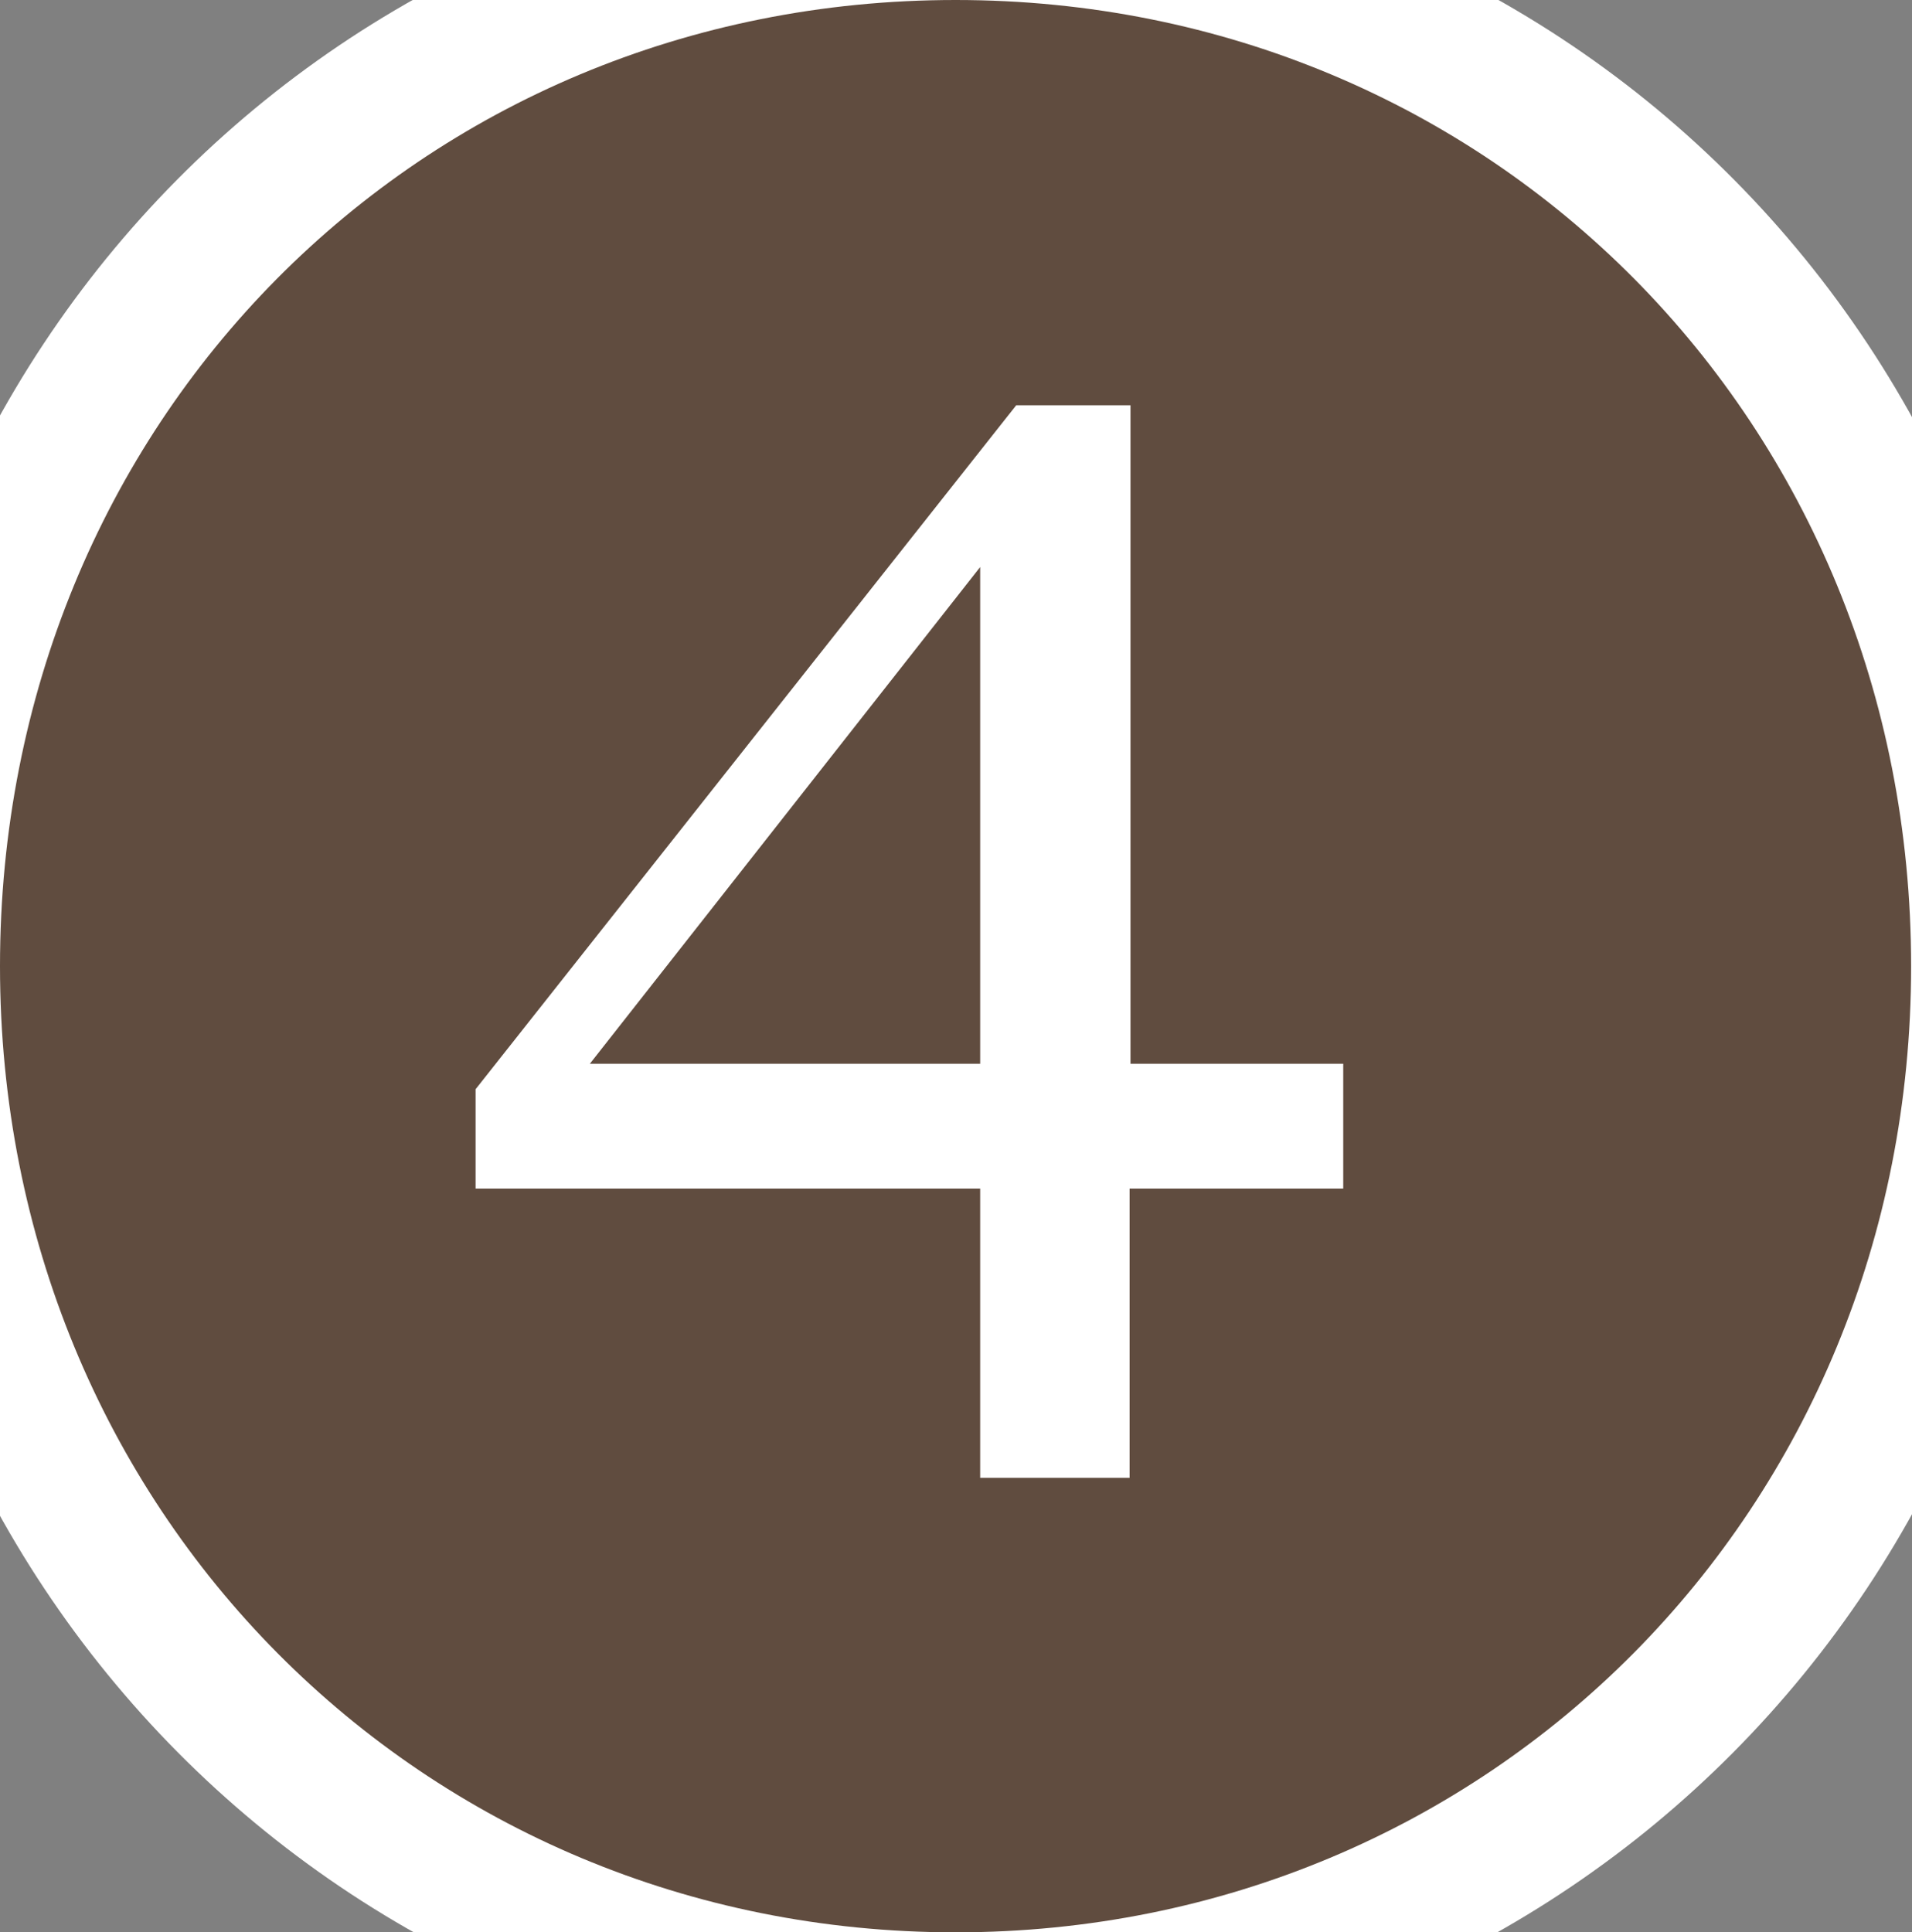
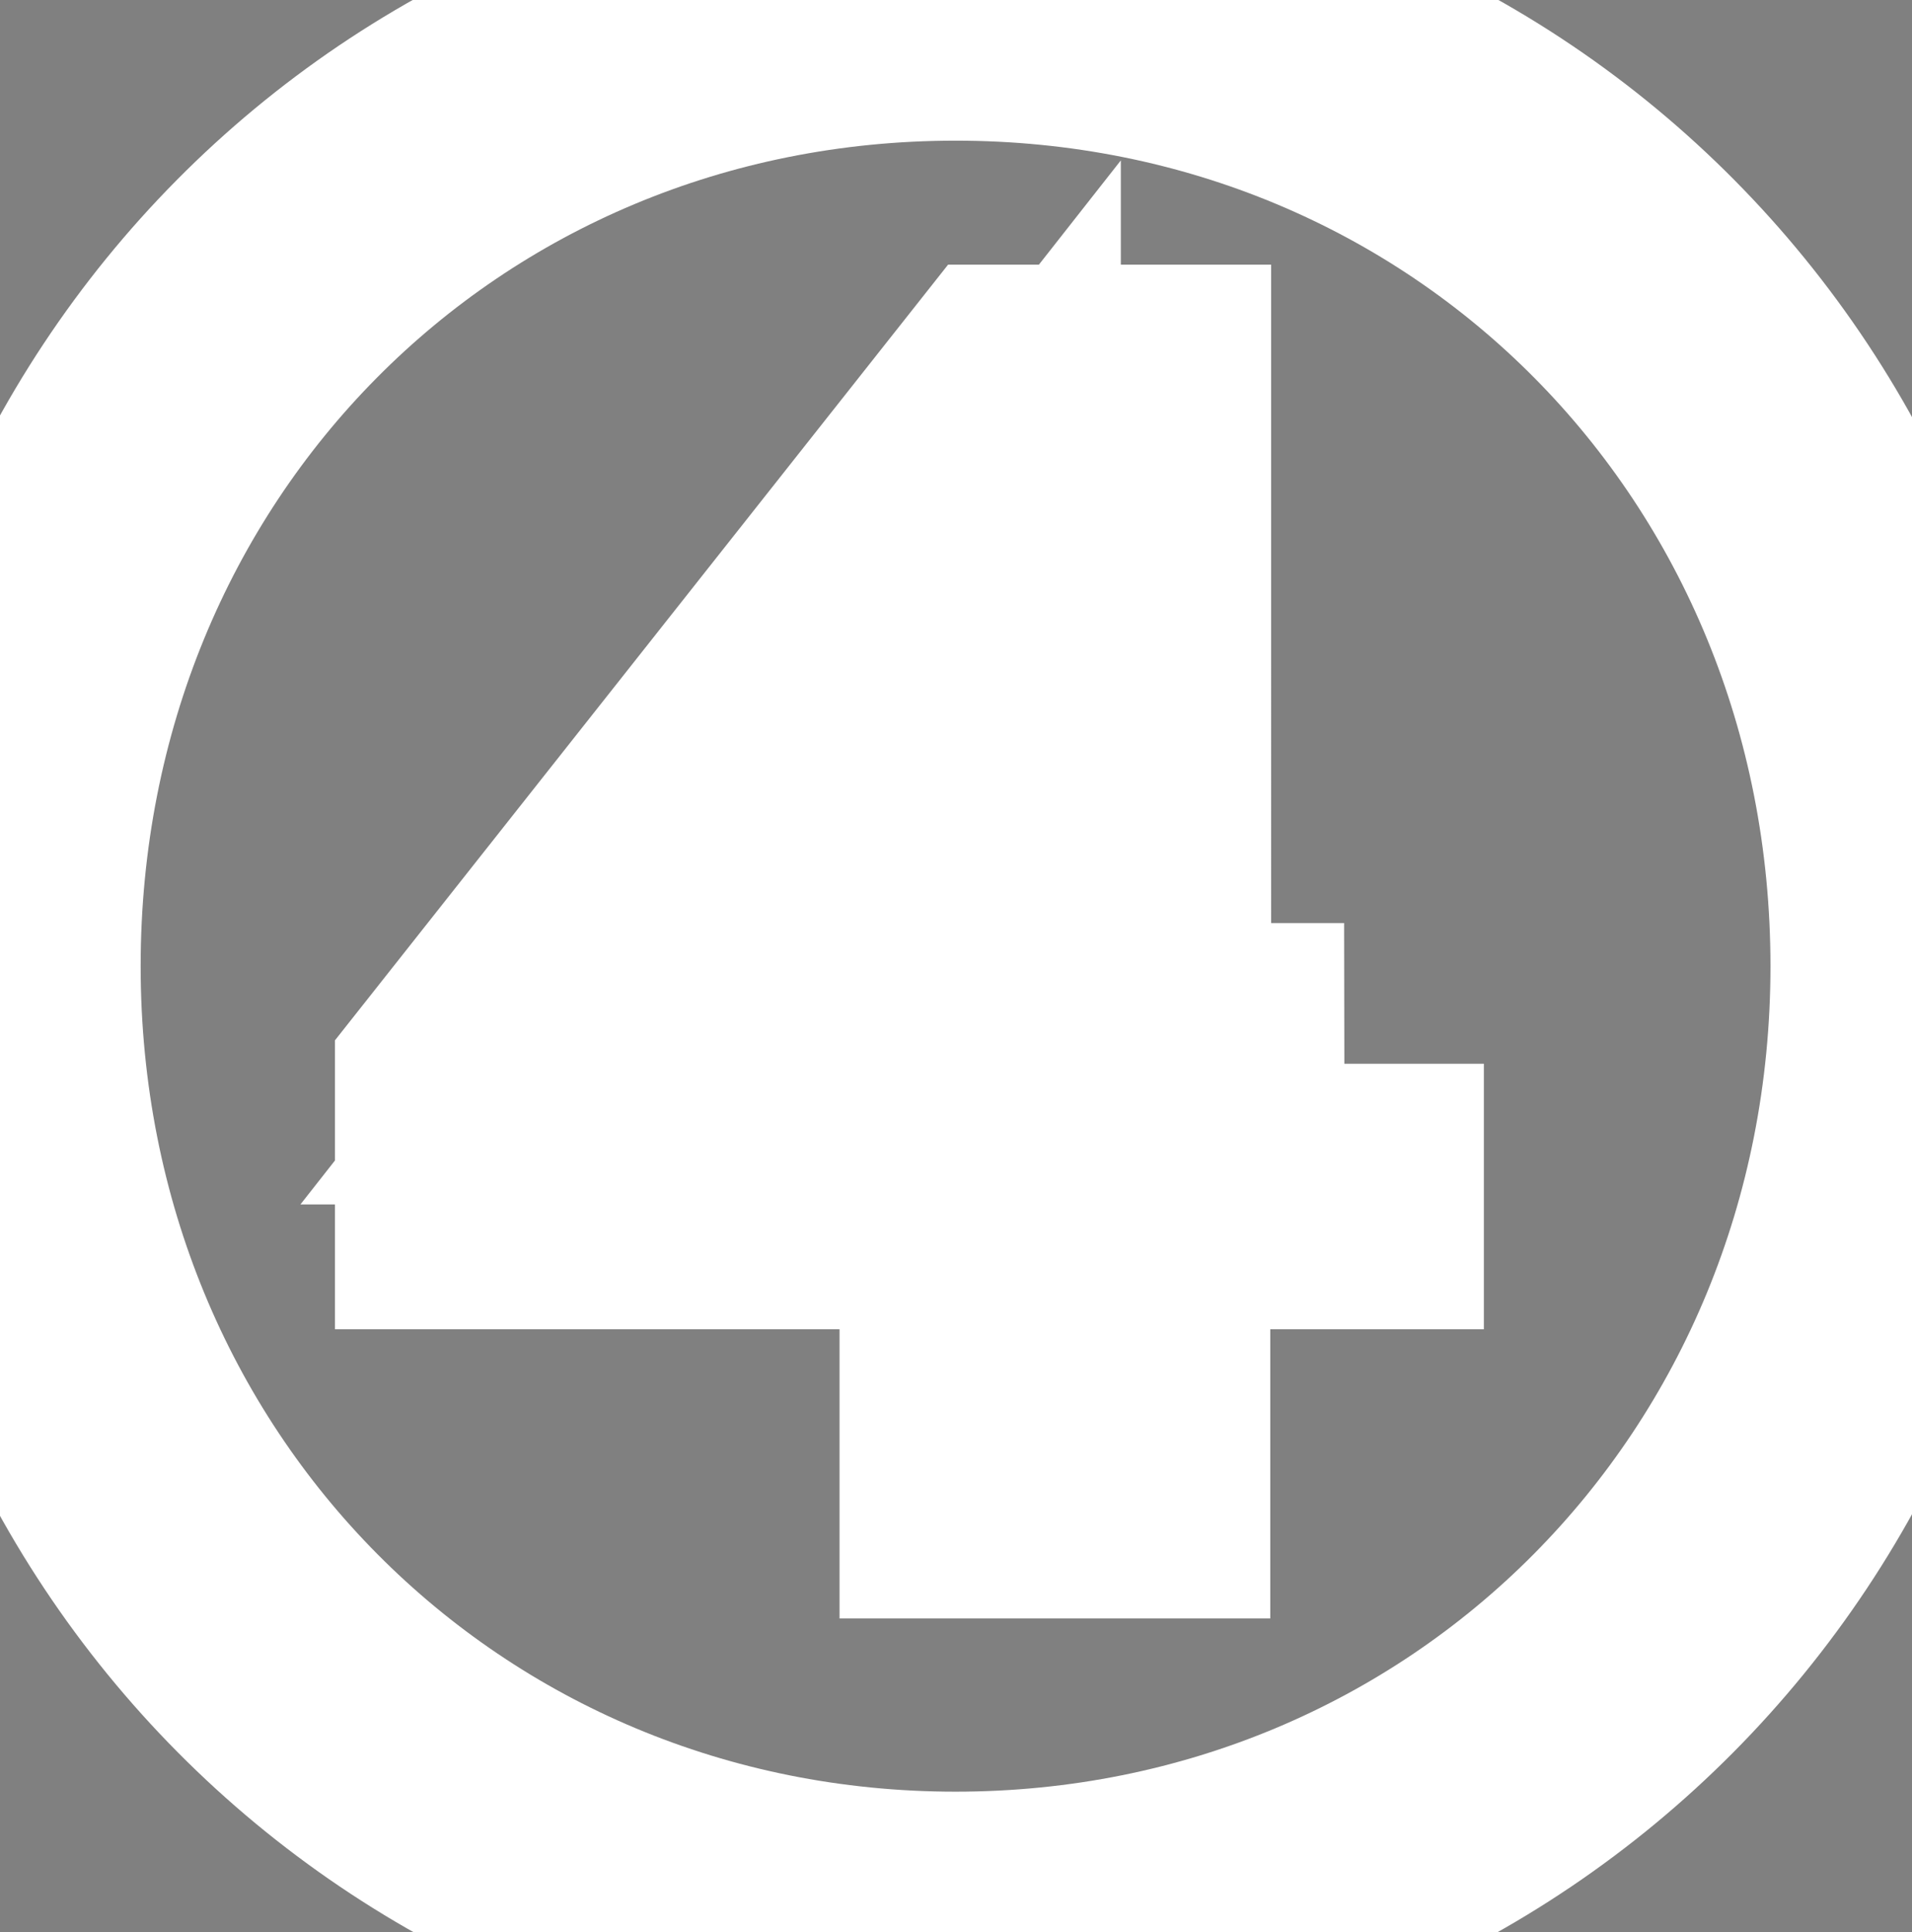
<svg xmlns="http://www.w3.org/2000/svg" id="Layer_2" data-name="Layer 2" viewBox="0 0 21.75 21.98">
  <rect x="0" y="0" width="21.75" height="21.98" fill="#808080" stroke="none" />
  <defs>
    <style>
      .cls-1 {
        fill: #604c3f;
      }

      .cls-2 {
        fill: none;
        stroke: #fff;
        stroke-width: 3.2px;
      }

      .cls-3 {
        fill: #231815;
      }
    </style>
  </defs>
  <g id="text">
    <g>
-       <path class="cls-3" d="M0,10.99C0,4.8,4.77,0,10.87,0s10.87,4.8,10.87,10.99-4.8,10.99-10.87,10.99S0,17.18,0,10.99Zm15.29,1.11h-2.43V4.61h-1.3l-6.15,7.78v1.13h5.74v3.29h1.7v-3.29h2.43v-1.42Zm-8.58,0l4.44-5.65v5.65H6.71Z" />
      <path class="cls-2" d="M0,10.99C0,4.8,4.77,0,10.87,0s10.87,4.8,10.87,10.99-4.8,10.99-10.87,10.99S0,17.18,0,10.99Zm15.29,1.11h-2.43V4.61h-1.3l-6.15,7.78v1.13h5.74v3.29h1.7v-3.29h2.43v-1.42Zm-8.58,0l4.44-5.65v5.65H6.71Z" />
-       <path class="cls-1" d="M0,10.99C0,4.8,4.77,0,10.87,0s10.87,4.8,10.87,10.99-4.8,10.99-10.87,10.99S0,17.18,0,10.99Zm15.29,1.11h-2.43V4.61h-1.3l-6.15,7.78v1.13h5.74v3.29h1.7v-3.29h2.43v-1.42Zm-8.58,0l4.44-5.65v5.65H6.71Z" />
    </g>
  </g>
</svg>